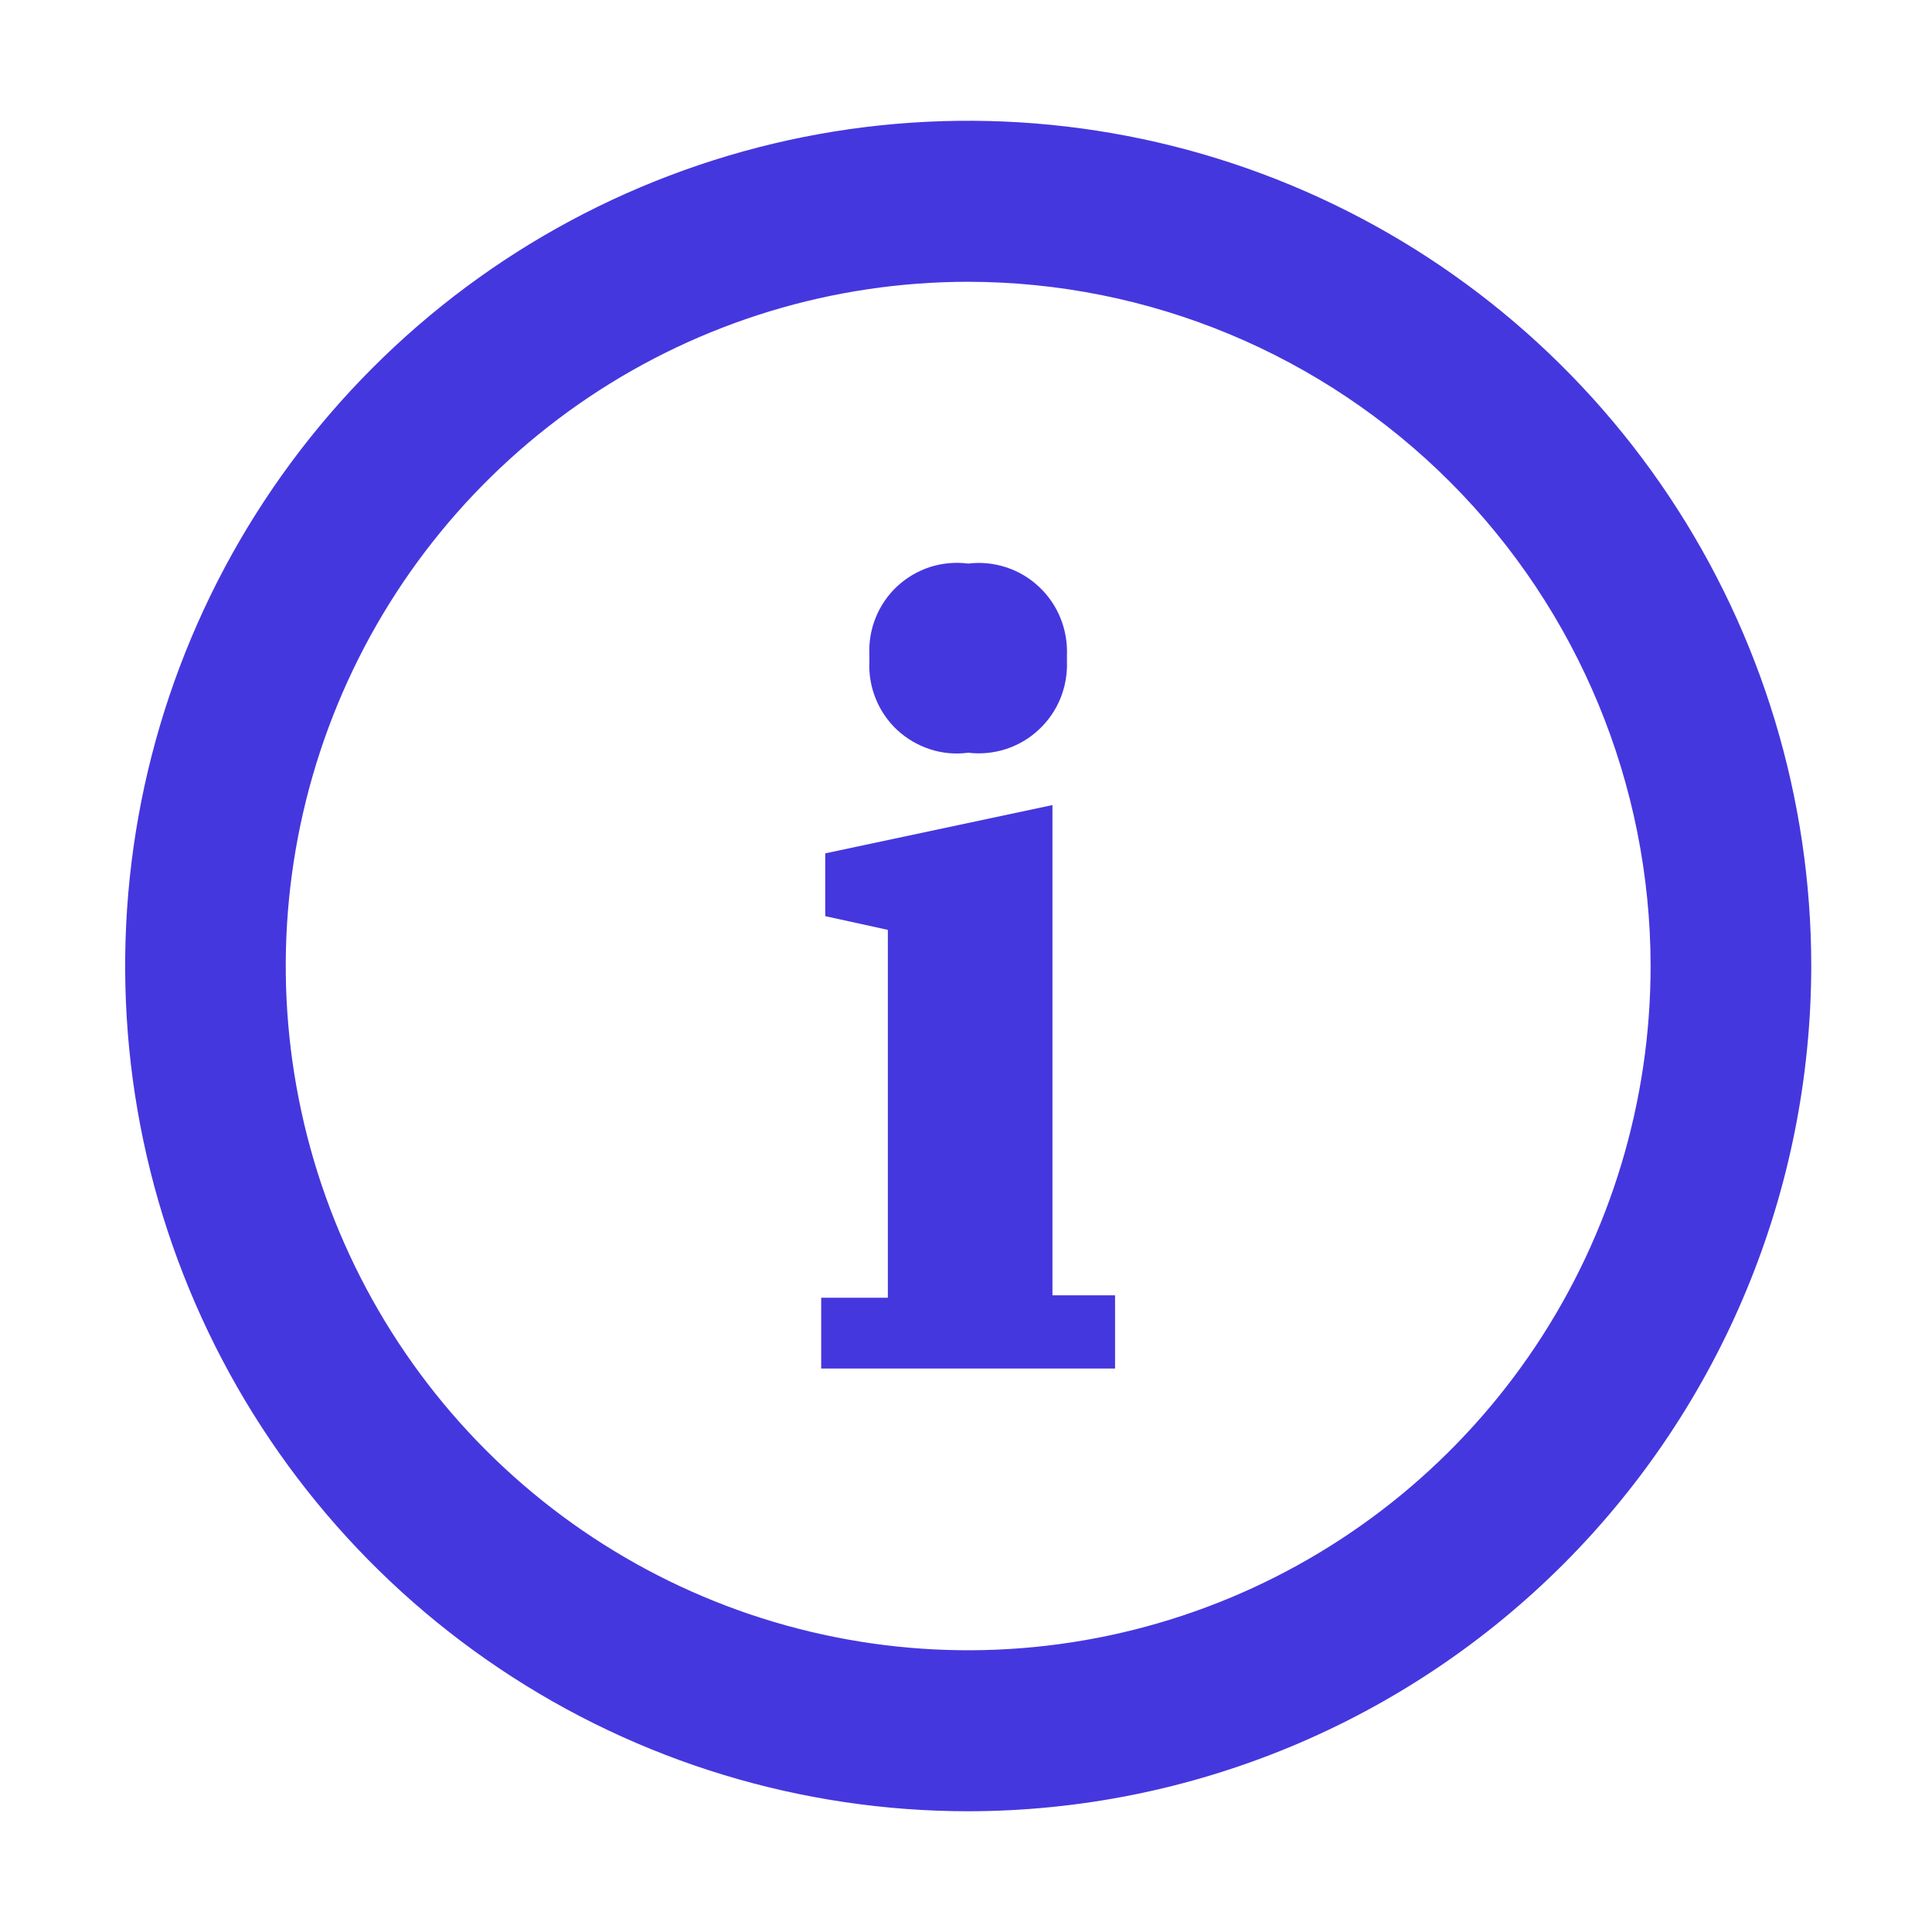
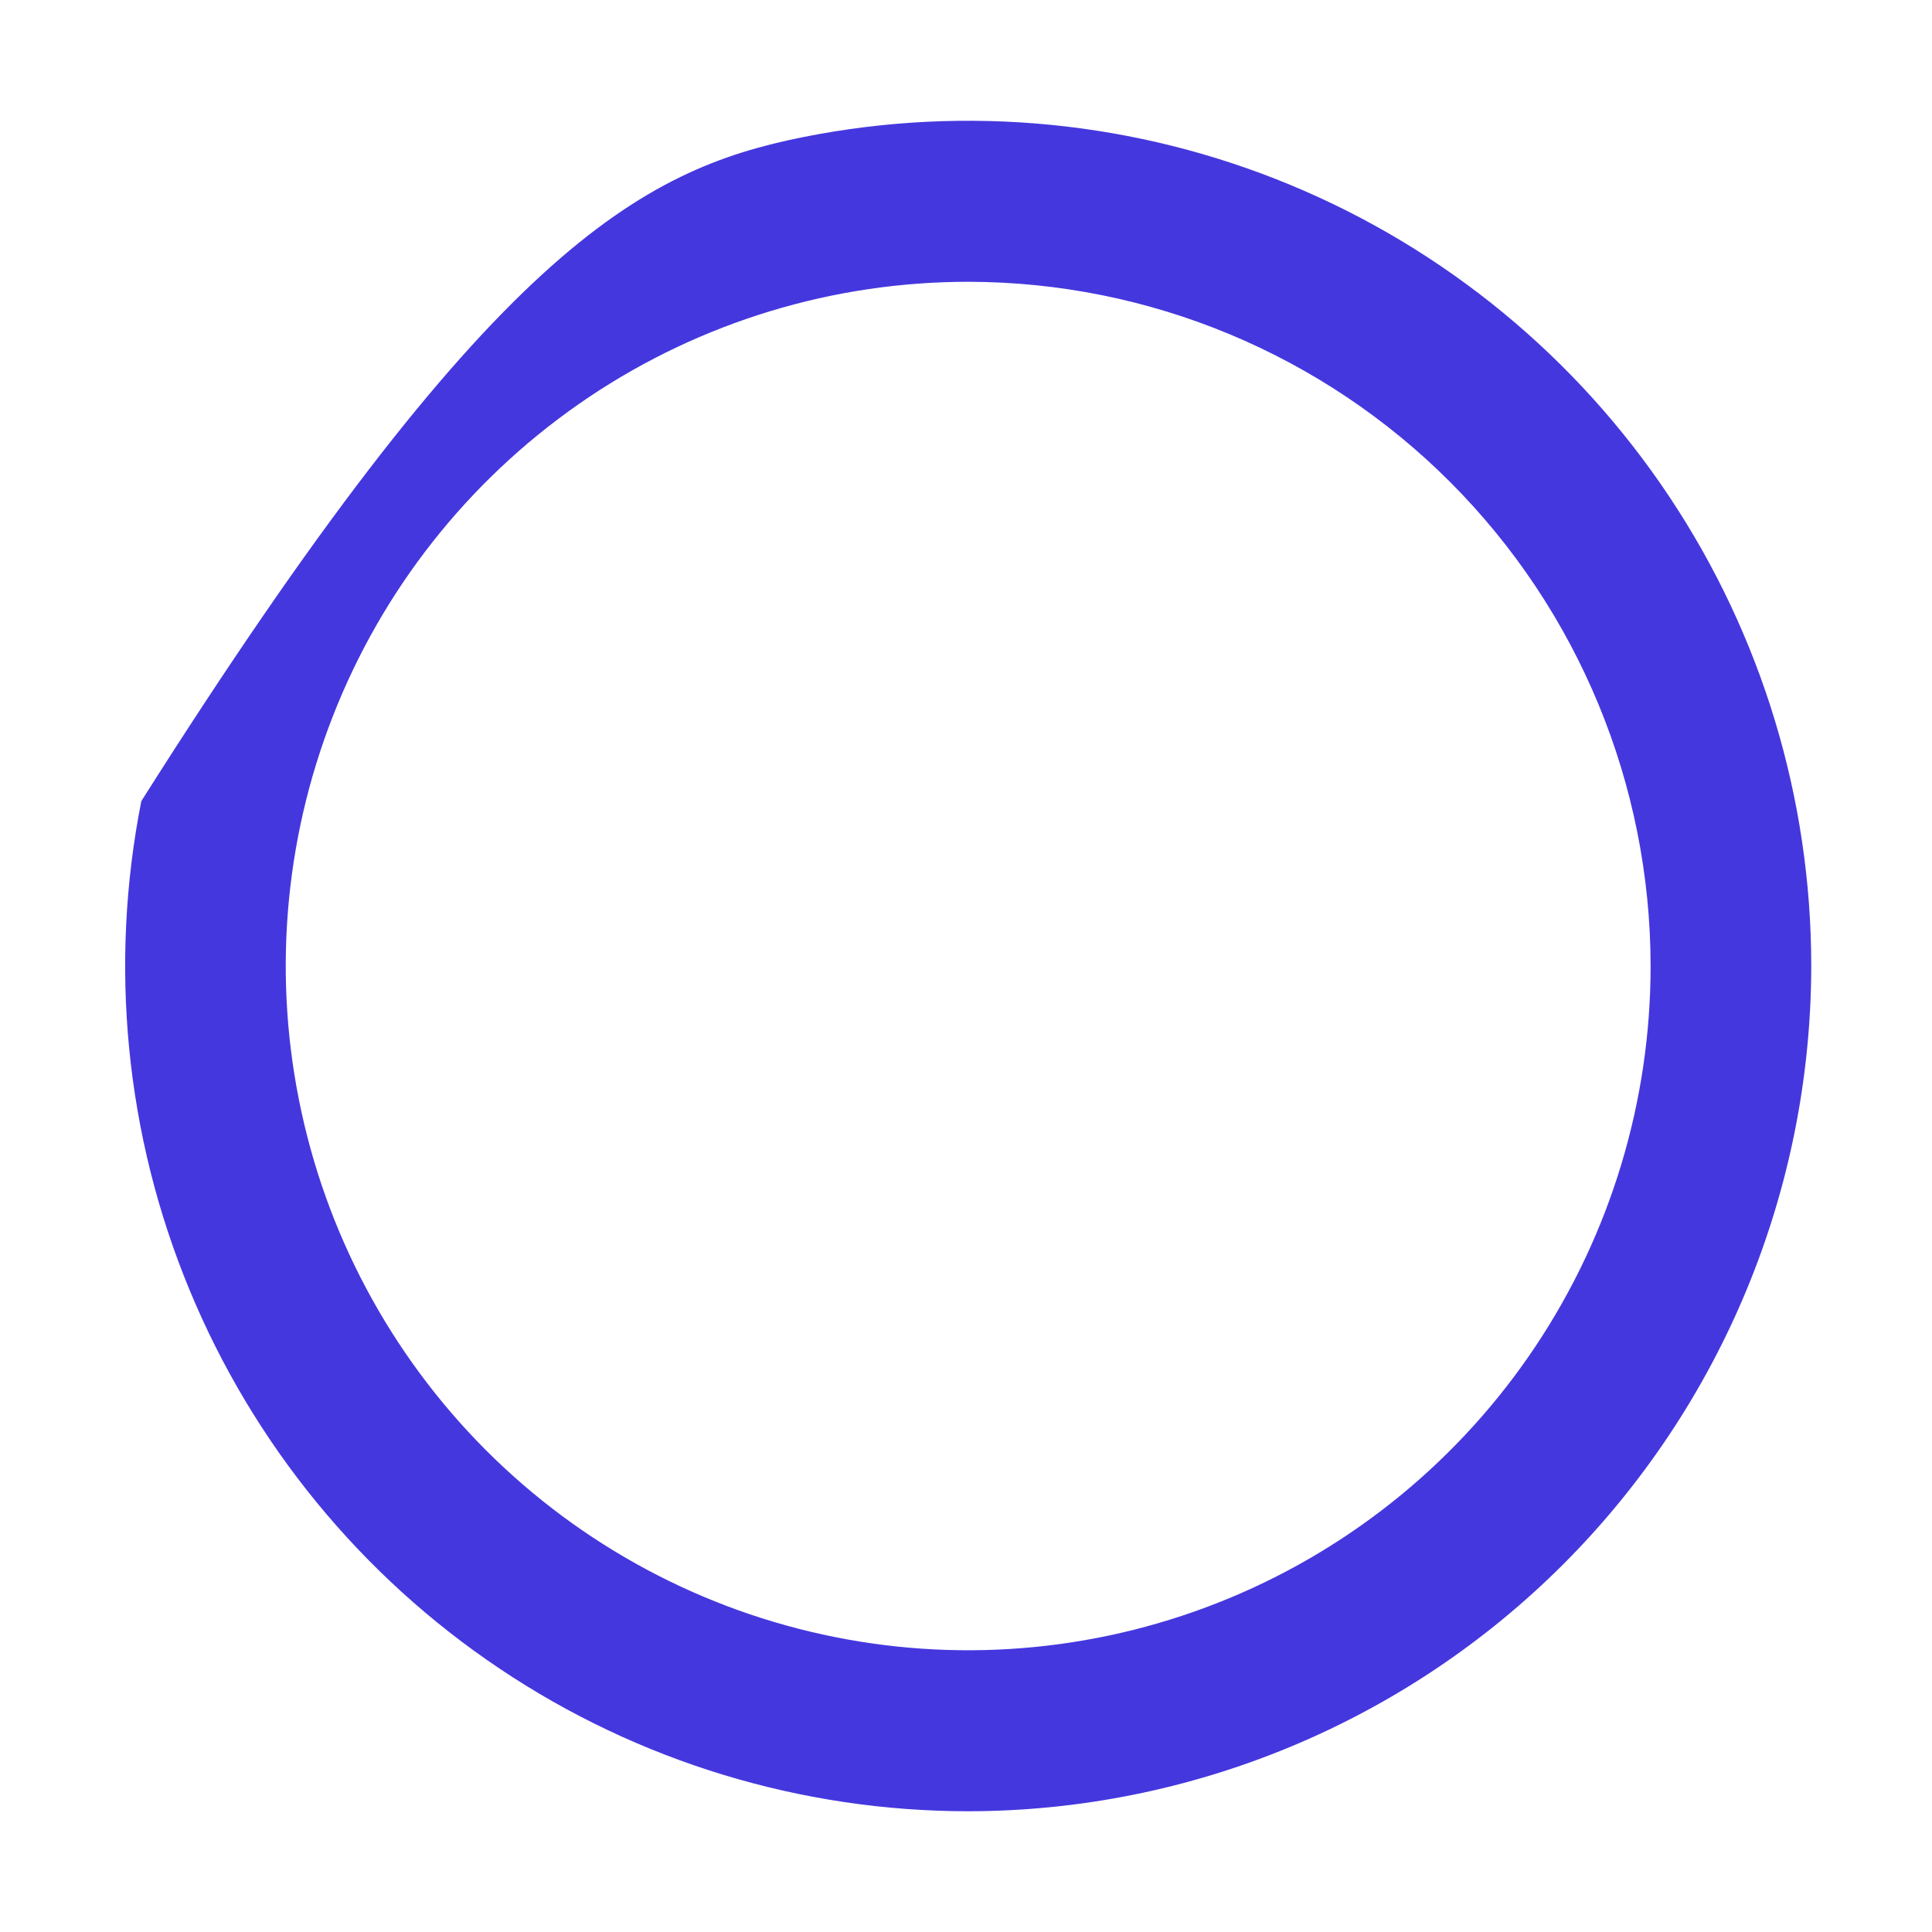
<svg xmlns="http://www.w3.org/2000/svg" width="20" height="20" viewBox="0 0 20 20" fill="none">
-   <path d="M10.023 18.75C8.297 18.75 6.609 18.237 5.174 17.275C3.739 16.314 2.62 14.947 1.96 13.348C1.299 11.75 1.127 9.99 1.463 8.293C1.8 6.596 2.631 5.037 3.852 3.813C5.072 2.589 6.627 1.756 8.32 1.418C10.013 1.081 11.768 1.254 13.362 1.916C14.957 2.578 16.32 3.7 17.279 5.139C18.238 6.578 18.75 8.269 18.75 10C18.747 12.32 17.827 14.544 16.191 16.185C14.555 17.825 12.336 18.748 10.023 18.75V18.75ZM10.023 2.917C8.625 2.917 7.259 3.332 6.098 4.11C4.936 4.889 4.03 5.995 3.496 7.289C2.961 8.584 2.821 10.008 3.094 11.382C3.366 12.756 4.039 14.018 5.027 15.009C6.015 15.999 7.274 16.674 8.644 16.947C10.015 17.221 11.435 17.08 12.726 16.544C14.017 16.008 15.12 15.1 15.897 13.935C16.673 12.77 17.087 11.401 17.087 10C17.085 8.122 16.34 6.322 15.016 4.994C13.691 3.666 11.896 2.919 10.023 2.917V2.917Z" fill="#4537DE" />
-   <path d="M8.501 13.434H9.191V9.626L8.543 9.484V8.834L10.895 8.334V13.409H11.543V14.167H8.501V13.434ZM9 6.842V6.784C8.993 6.651 9.015 6.517 9.065 6.394C9.115 6.27 9.191 6.159 9.289 6.068C9.387 5.978 9.503 5.91 9.63 5.869C9.756 5.829 9.891 5.817 10.023 5.834C10.154 5.818 10.288 5.831 10.414 5.872C10.54 5.913 10.656 5.981 10.753 6.072C10.85 6.162 10.927 6.273 10.977 6.396C11.027 6.519 11.05 6.651 11.045 6.784V6.842C11.05 6.975 11.027 7.108 10.977 7.231C10.927 7.353 10.85 7.464 10.753 7.554C10.656 7.645 10.54 7.713 10.414 7.754C10.288 7.795 10.154 7.808 10.023 7.792C9.891 7.81 9.756 7.798 9.63 7.757C9.503 7.716 9.387 7.648 9.289 7.558C9.191 7.467 9.115 7.356 9.065 7.232C9.015 7.109 8.993 6.975 9 6.842V6.842Z" fill="#4537DE" />
+   <path d="M10.023 18.75C8.297 18.75 6.609 18.237 5.174 17.275C3.739 16.314 2.62 14.947 1.96 13.348C1.299 11.75 1.127 9.99 1.463 8.293C5.072 2.589 6.627 1.756 8.32 1.418C10.013 1.081 11.768 1.254 13.362 1.916C14.957 2.578 16.32 3.7 17.279 5.139C18.238 6.578 18.75 8.269 18.75 10C18.747 12.32 17.827 14.544 16.191 16.185C14.555 17.825 12.336 18.748 10.023 18.75V18.75ZM10.023 2.917C8.625 2.917 7.259 3.332 6.098 4.11C4.936 4.889 4.03 5.995 3.496 7.289C2.961 8.584 2.821 10.008 3.094 11.382C3.366 12.756 4.039 14.018 5.027 15.009C6.015 15.999 7.274 16.674 8.644 16.947C10.015 17.221 11.435 17.08 12.726 16.544C14.017 16.008 15.12 15.1 15.897 13.935C16.673 12.77 17.087 11.401 17.087 10C17.085 8.122 16.34 6.322 15.016 4.994C13.691 3.666 11.896 2.919 10.023 2.917V2.917Z" fill="#4537DE" />
</svg>